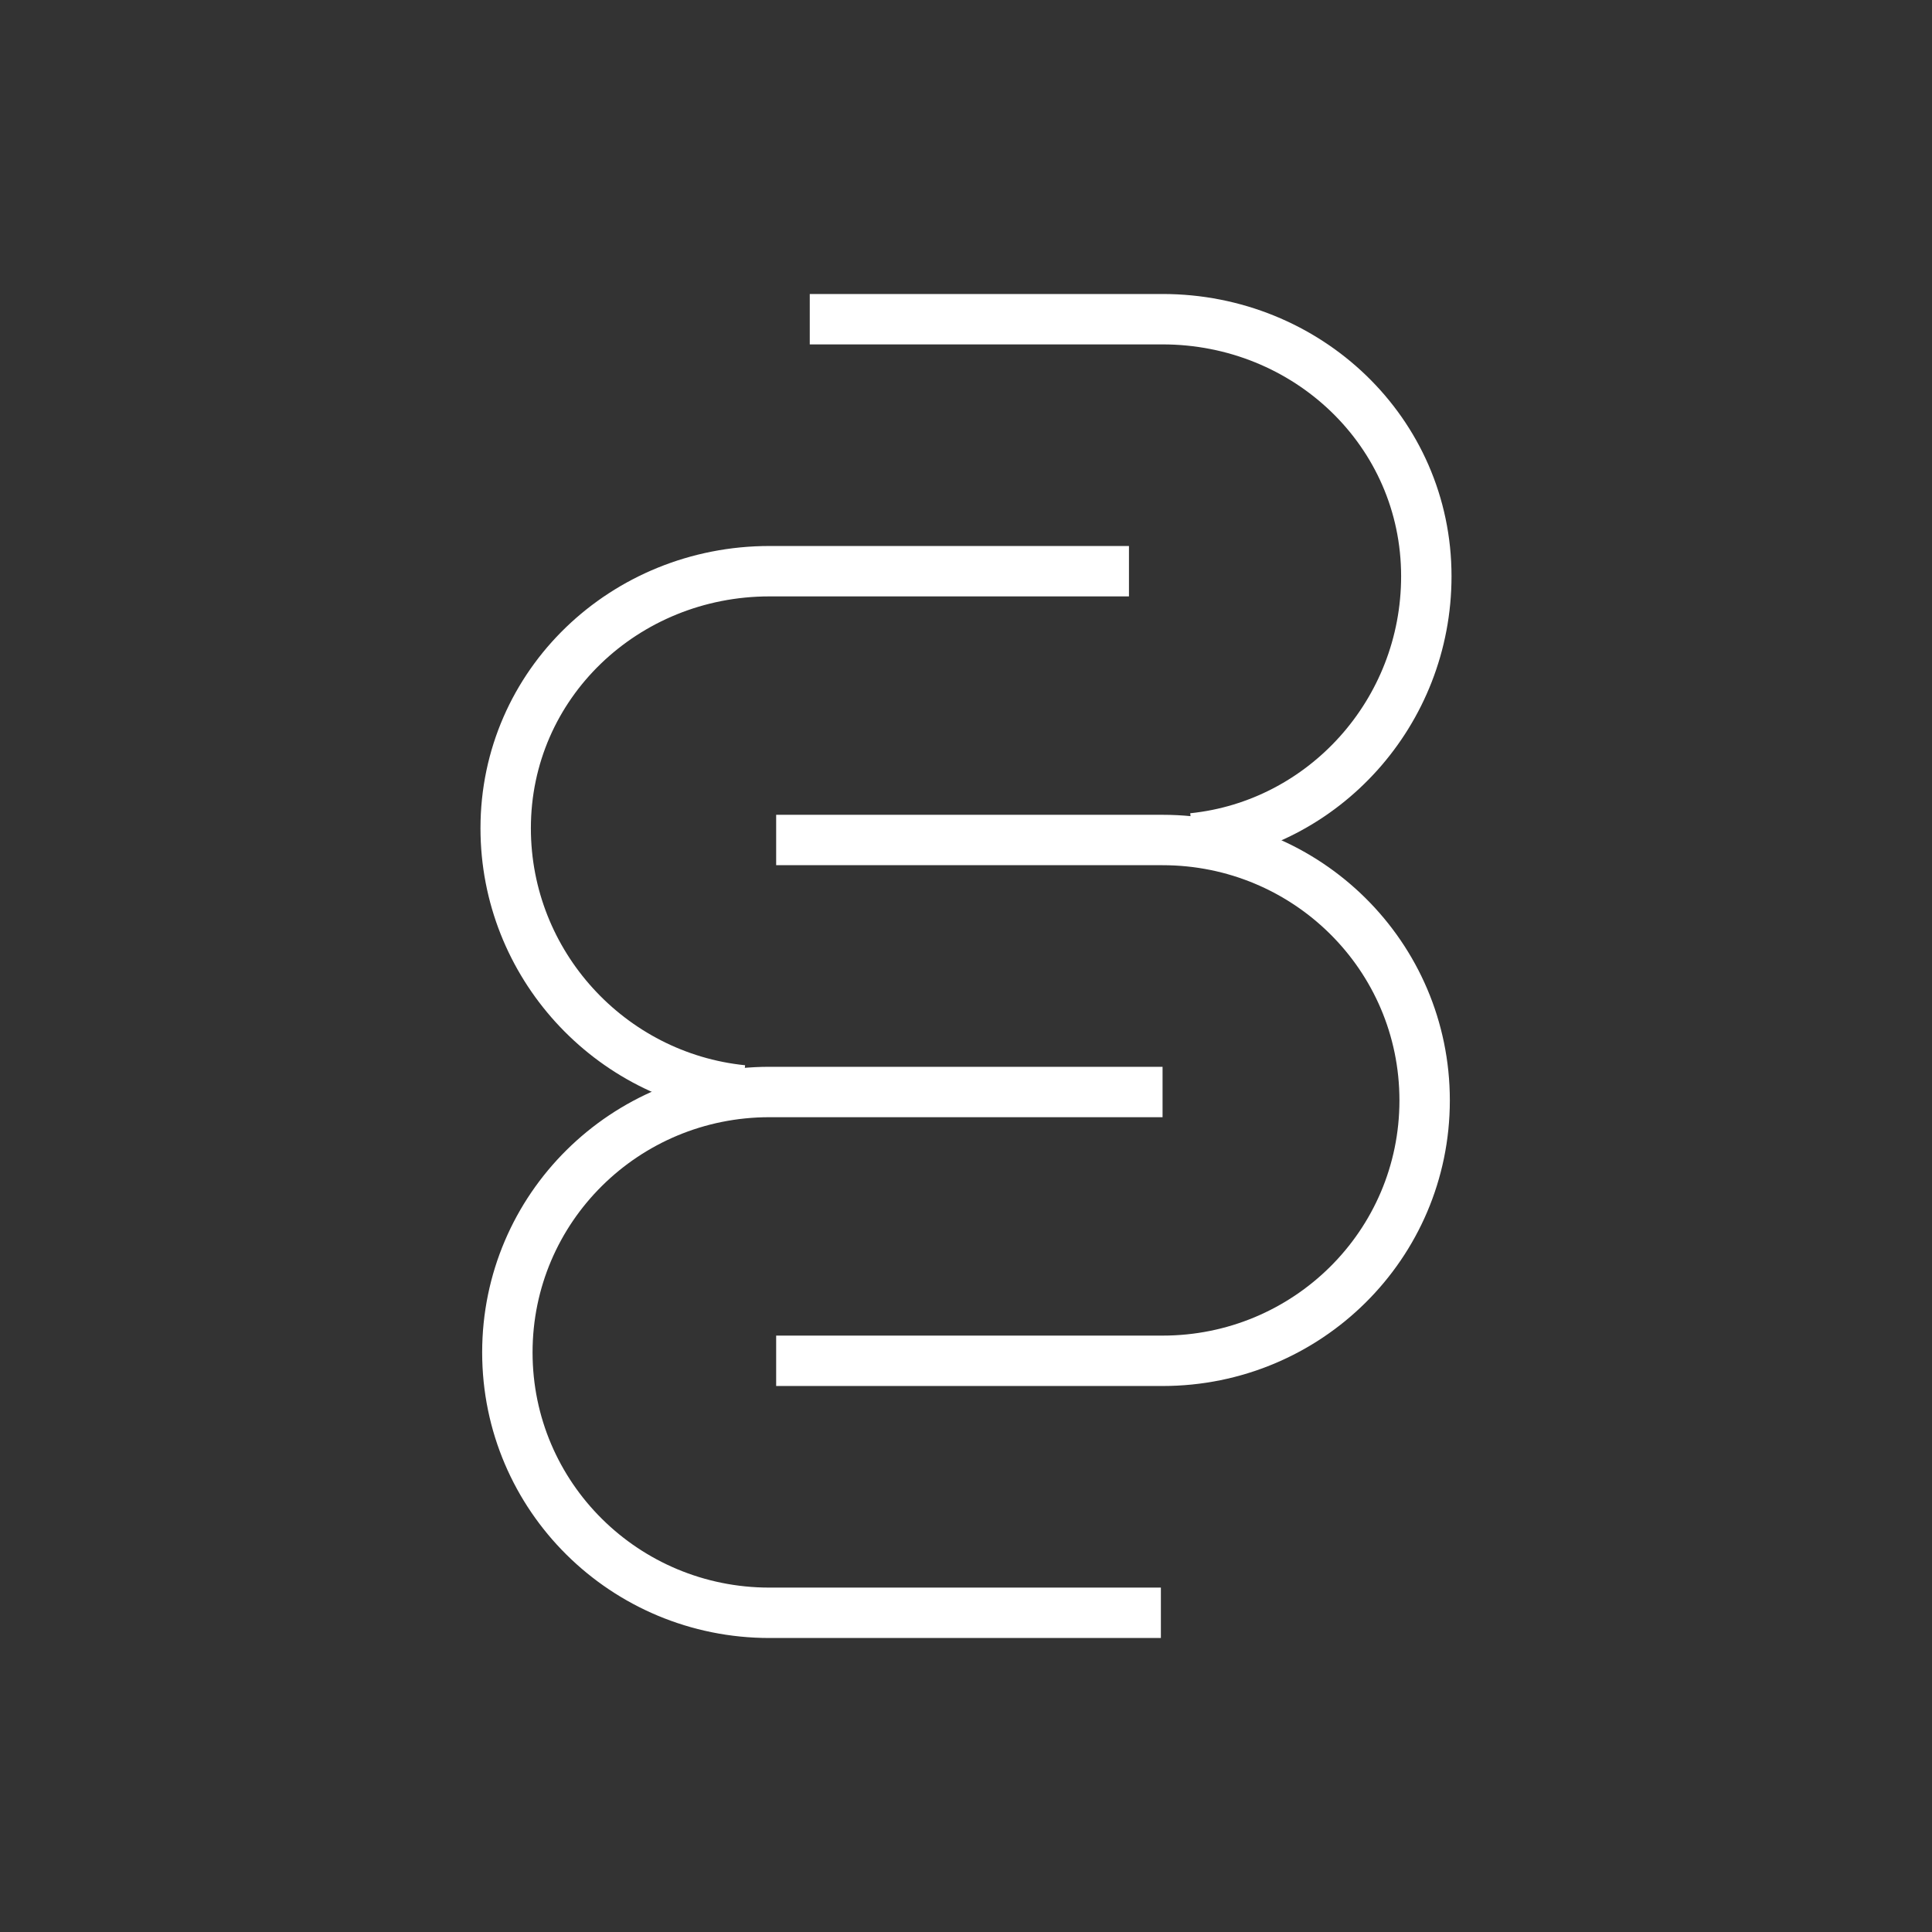
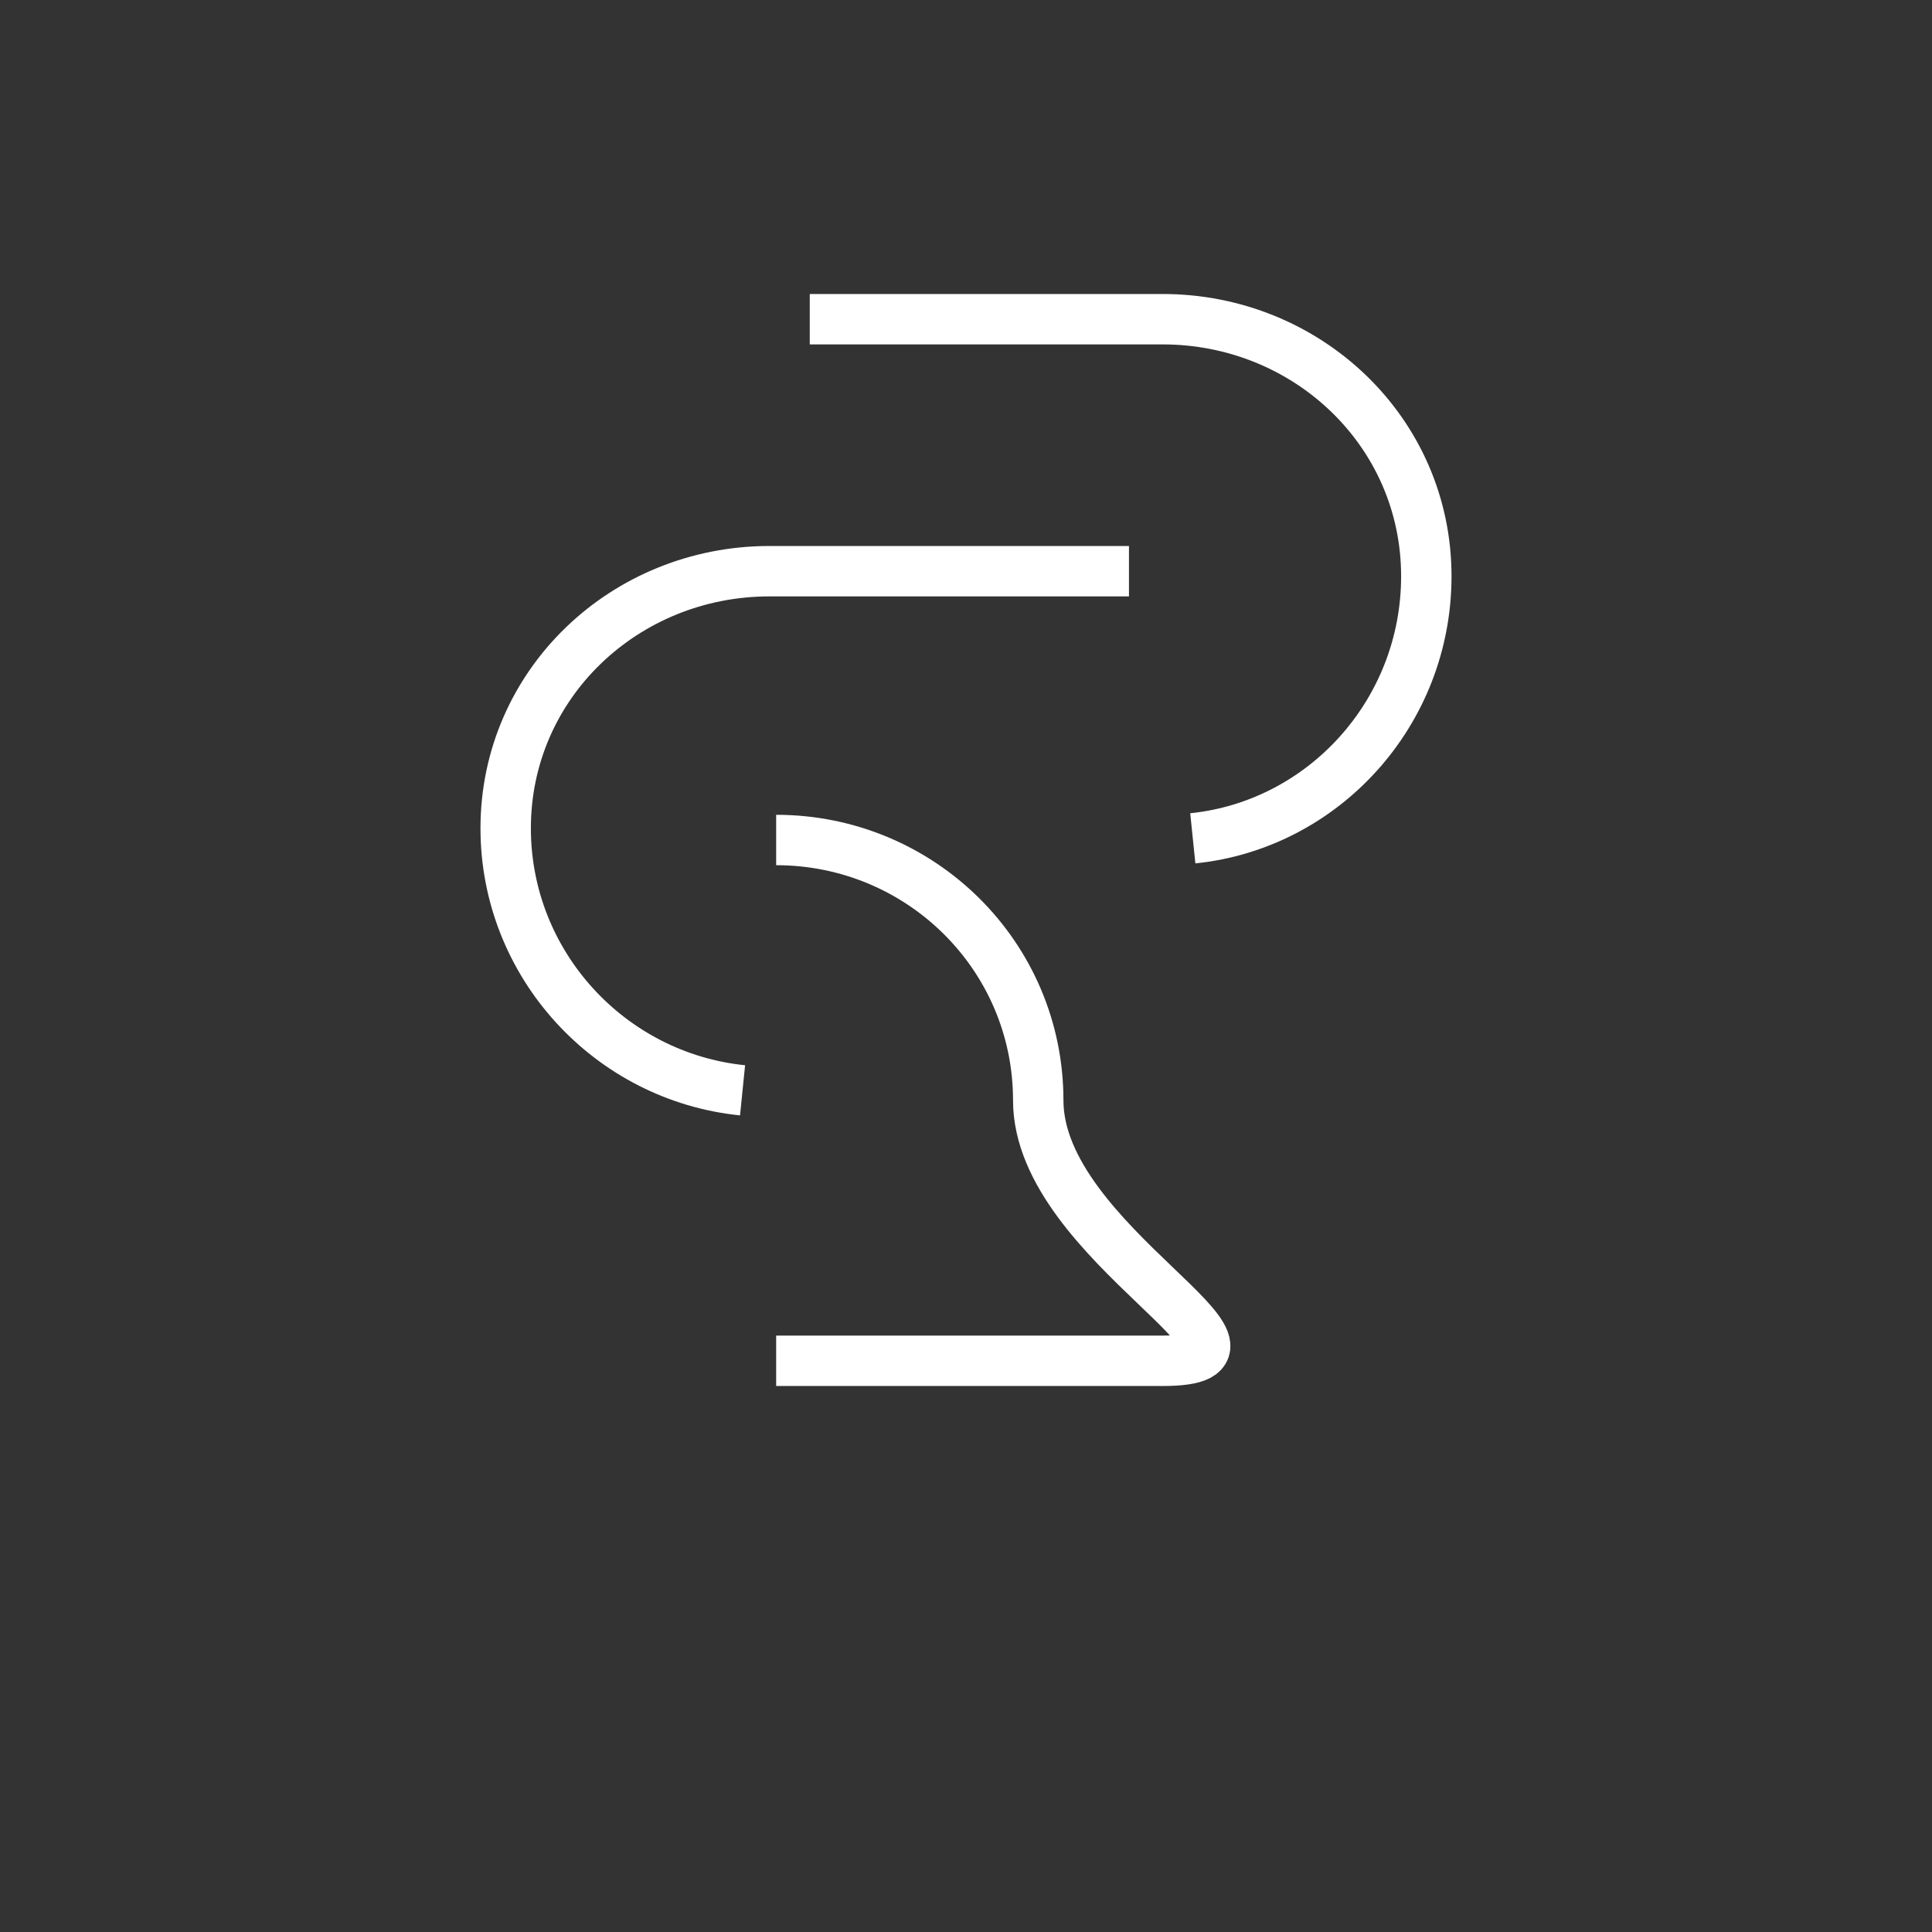
<svg xmlns="http://www.w3.org/2000/svg" version="1.1" id="Layer_1" x="0px" y="0px" viewBox="0 0 115 115" style="enable-background:new 0 0 115 115;" xml:space="preserve">
  <rect x="0" y="0" width="115" height="115" fill="#333333" stroke="none" />
  <style type="text/css">
	.st0{fill:none;stroke:#FFFFFF;stroke-width:3;stroke-miterlimit:10;}
</style>
  <g>
    <g>
-       <path class="st0" d="M46.2,50h23c8.6,0,15.6,6.9,15.6,15.5S77.8,81,69.2,81h-23" />
+       <path class="st0" d="M46.2,50c8.6,0,15.6,6.9,15.6,15.5S77.8,81,69.2,81h-23" />
      <path class="st0" d="M48.2,19h21c8.6,0,15.7,6.7,15.7,15.3c0,8.1-6.1,14.8-13.9,15.6" />
    </g>
    <g>
-       <path class="st0" d="M69.2,65H45.8c-8.6,0-15.6,6.9-15.6,15.5S37.2,96,45.8,96h23.3" />
      <path class="st0" d="M67.2,34H45.8c-8.6,0-15.7,6.7-15.7,15.3c0,8.1,6.2,14.8,14.1,15.6" />
    </g>
  </g>
</svg>